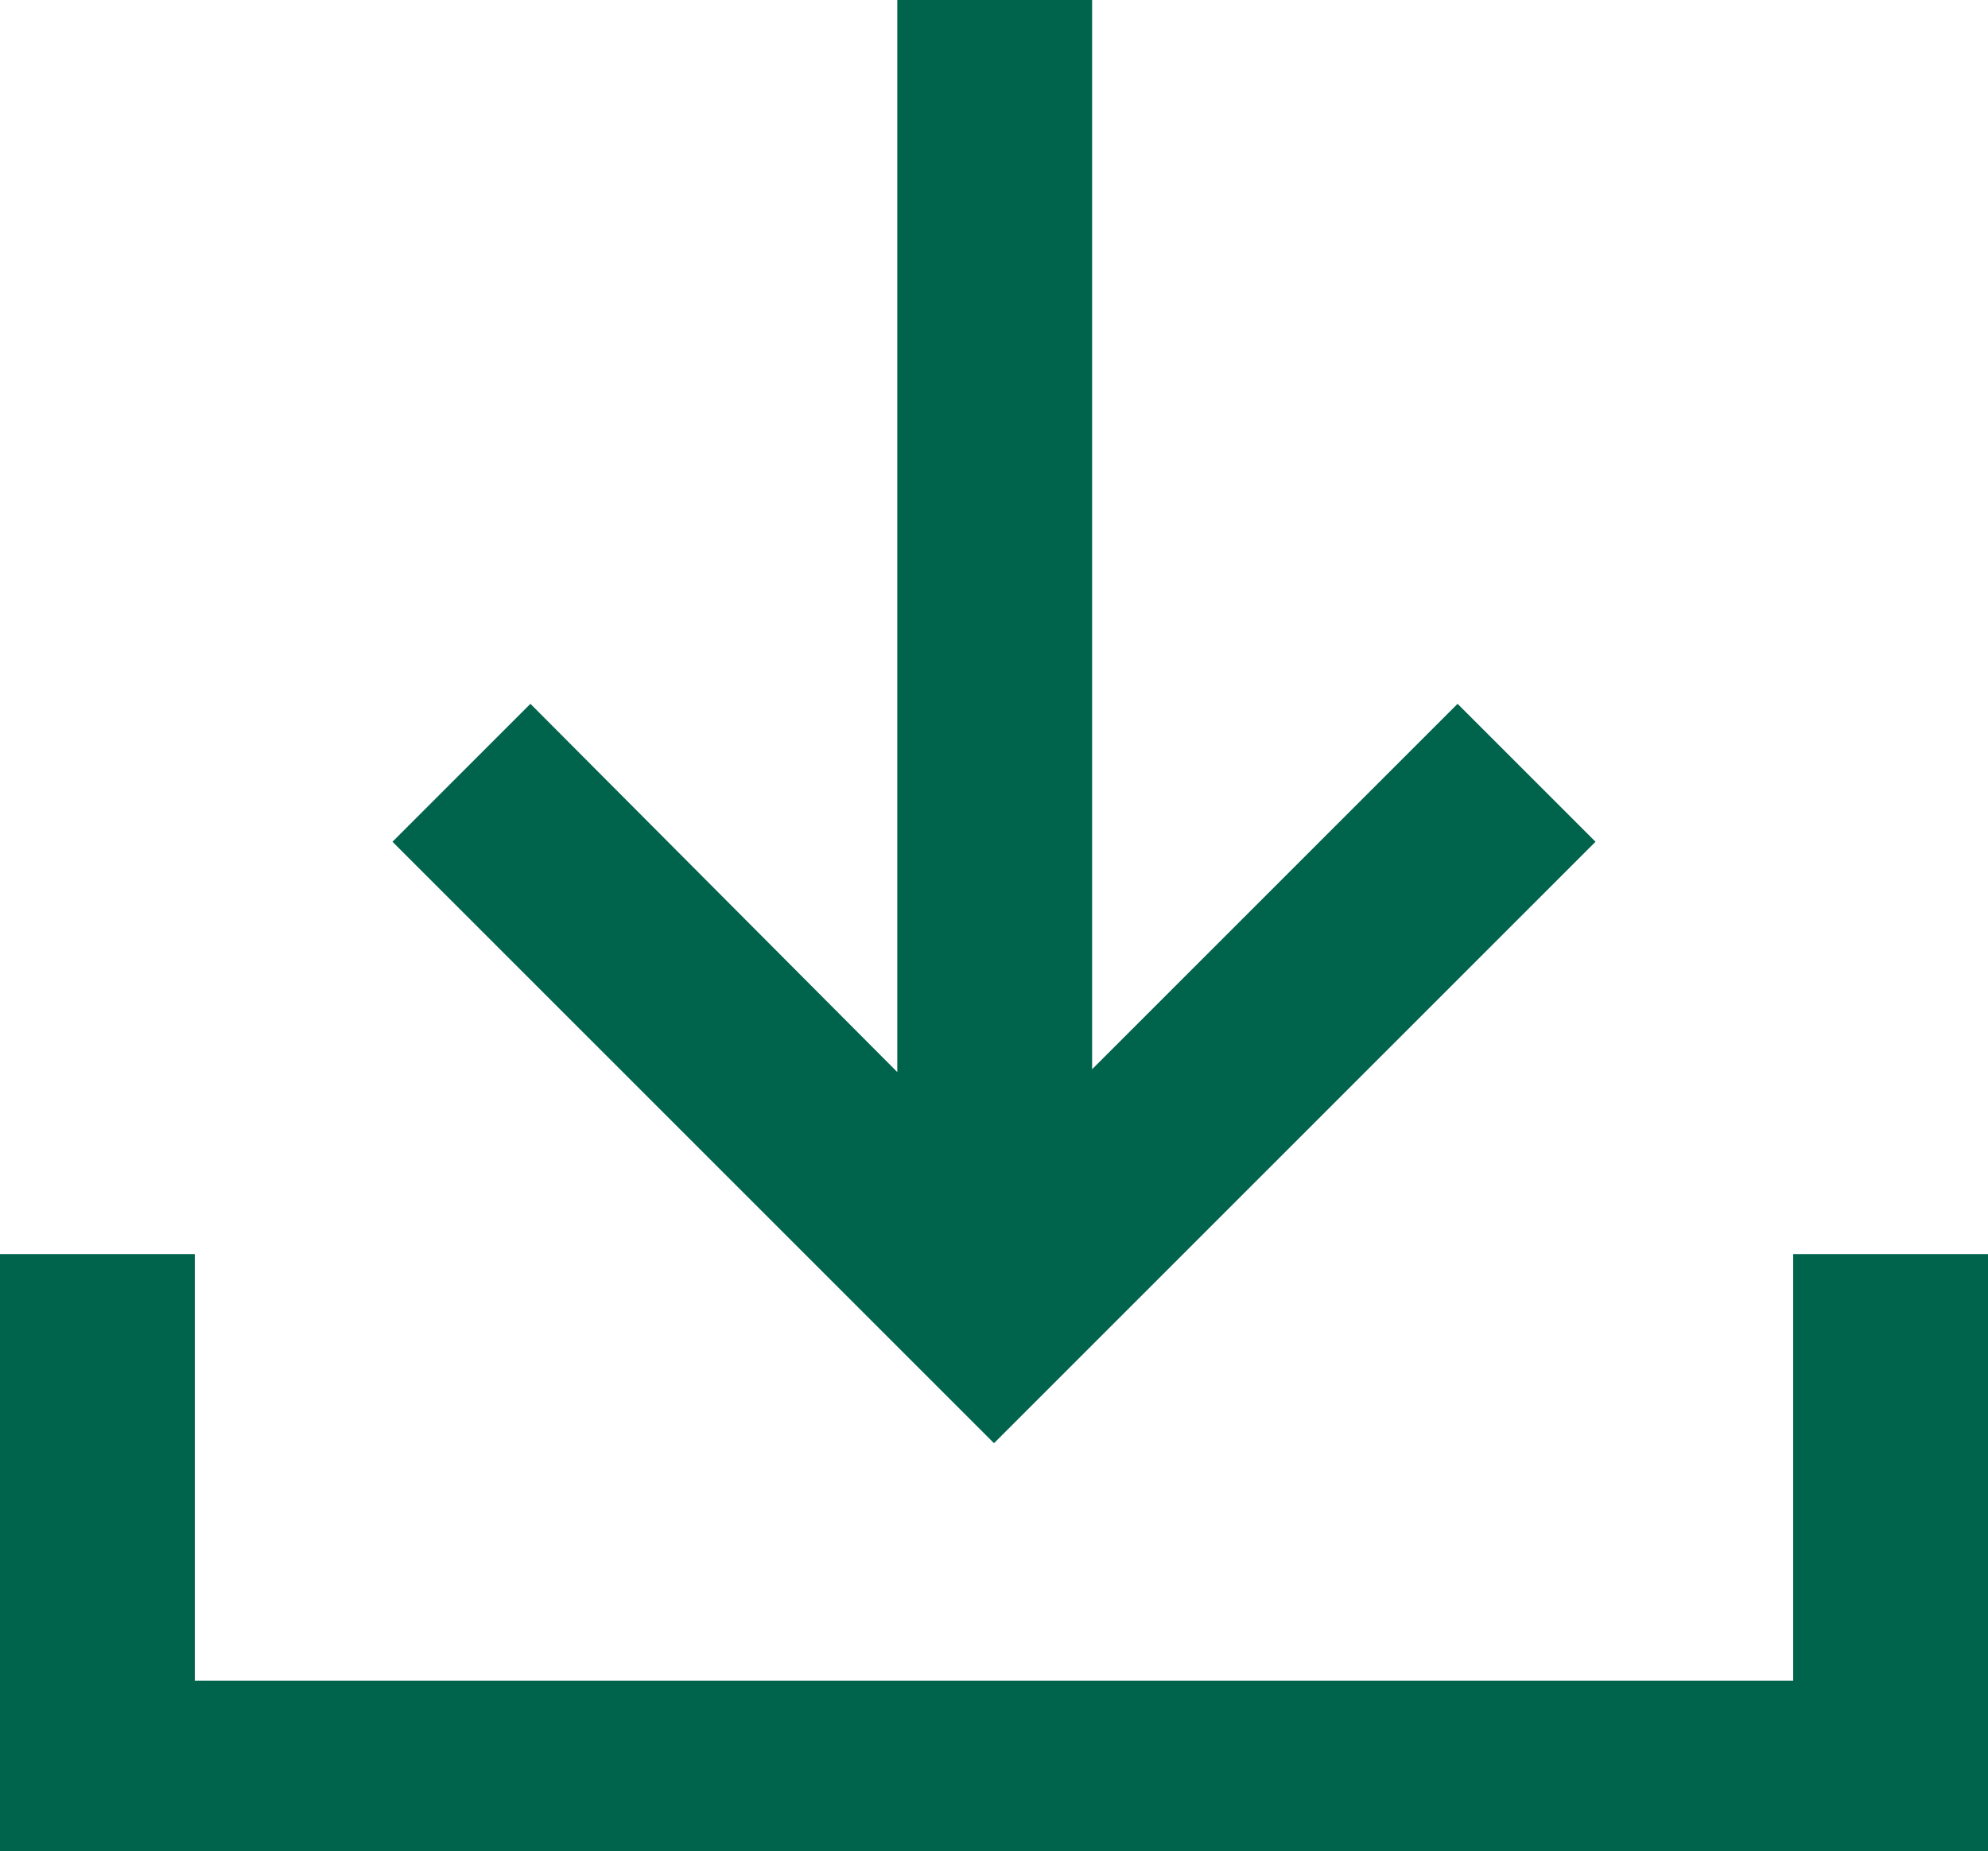
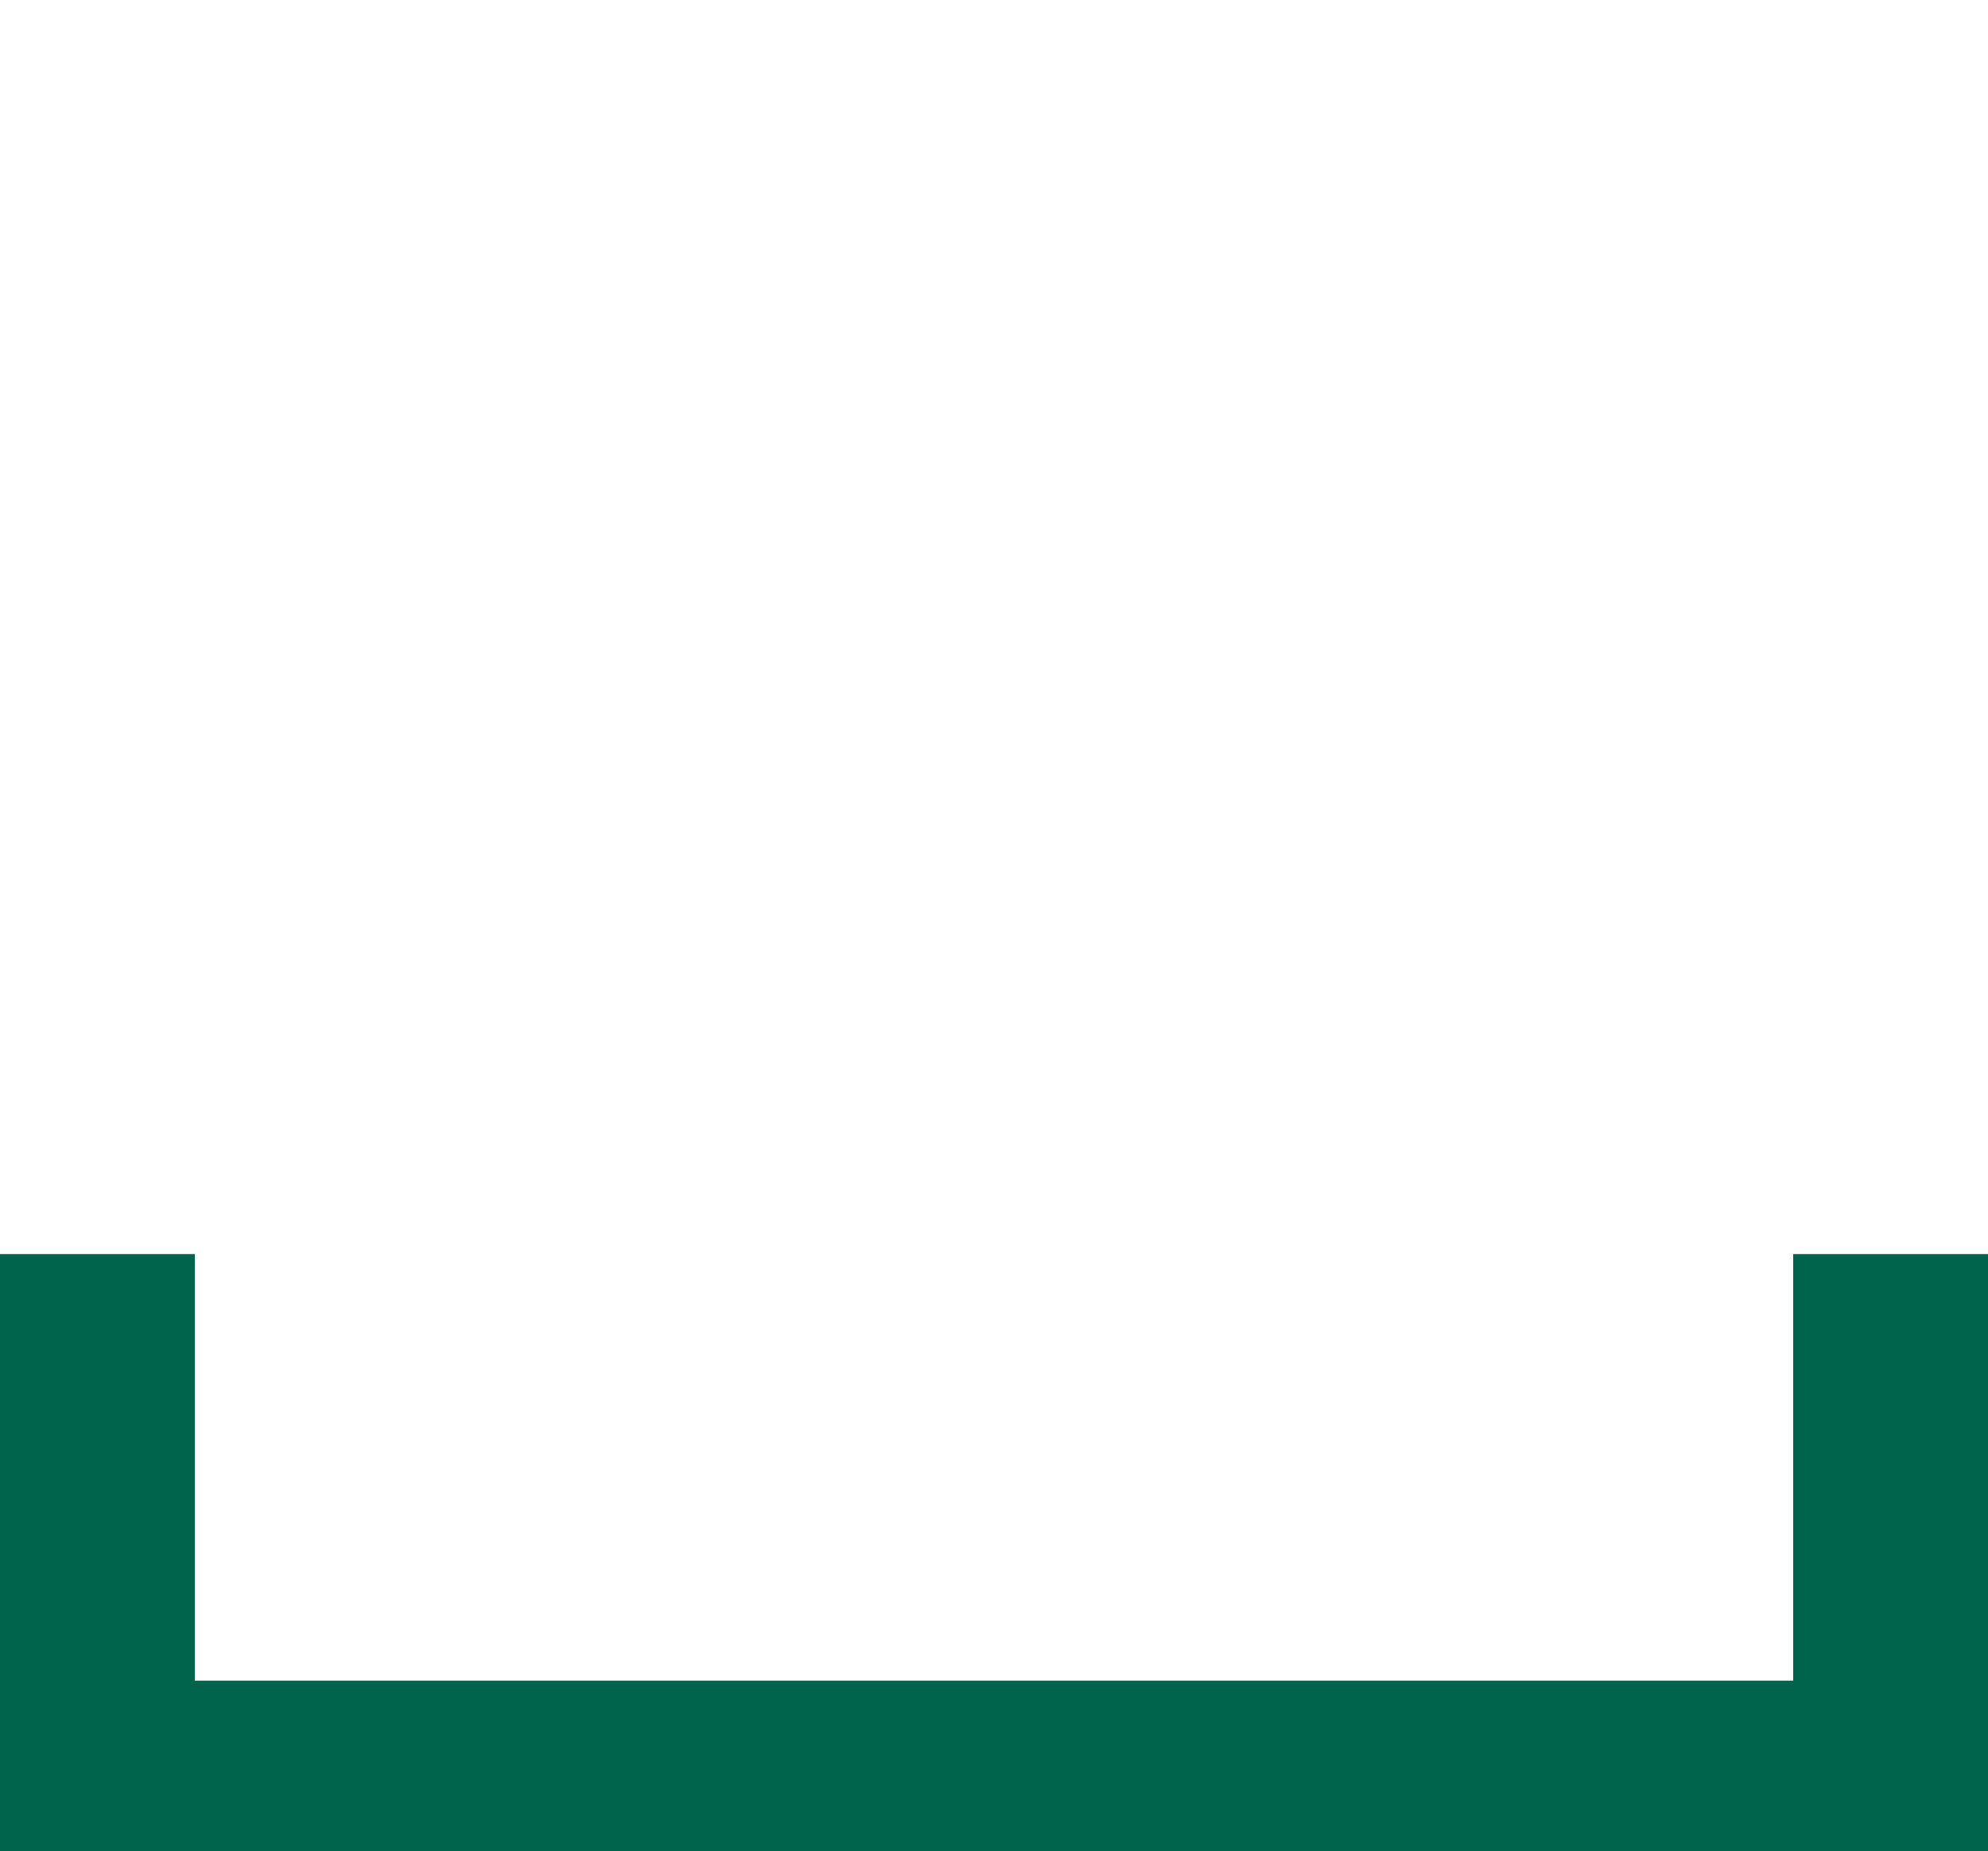
<svg xmlns="http://www.w3.org/2000/svg" id="_イヤー_2" width="13.98" height="13.02" viewBox="0 0 13.98 13.02">
  <defs>
    <style>.cls-1{fill:#00634c;}</style>
  </defs>
  <g id="MO前">
    <g>
-       <polygon class="cls-1" points="2.76 5.92 3.73 4.95 6.31 7.54 6.31 0 7.68 0 7.68 7.52 10.25 4.95 11.22 5.92 6.99 10.15 2.76 5.92" />
      <polygon class="cls-1" points="1.73 13.02 1.38 13.02 0 13.02 0 8.82 1.37 8.82 1.37 11.82 12.61 11.82 12.61 8.82 13.98 8.82 13.98 13.02 12.25 13.02 12.25 13.02 1.73 13.02" />
    </g>
  </g>
</svg>